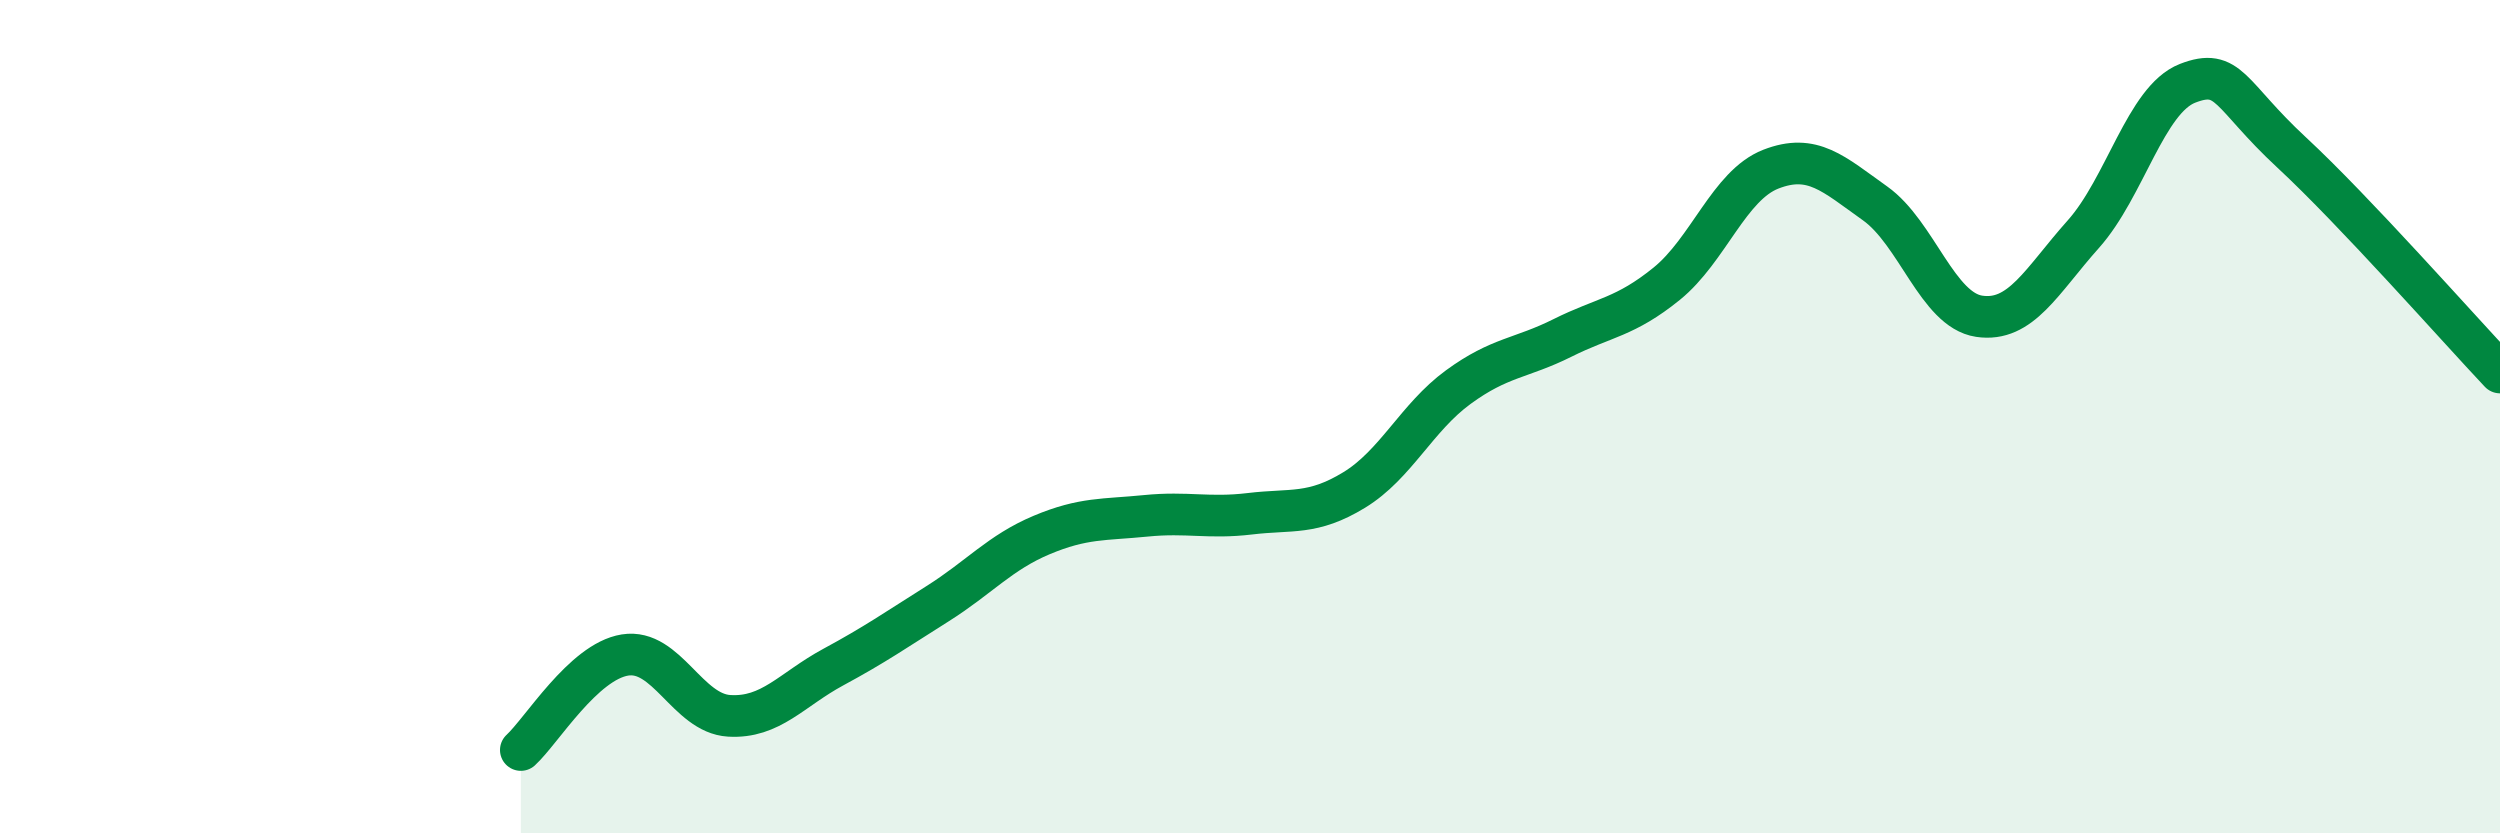
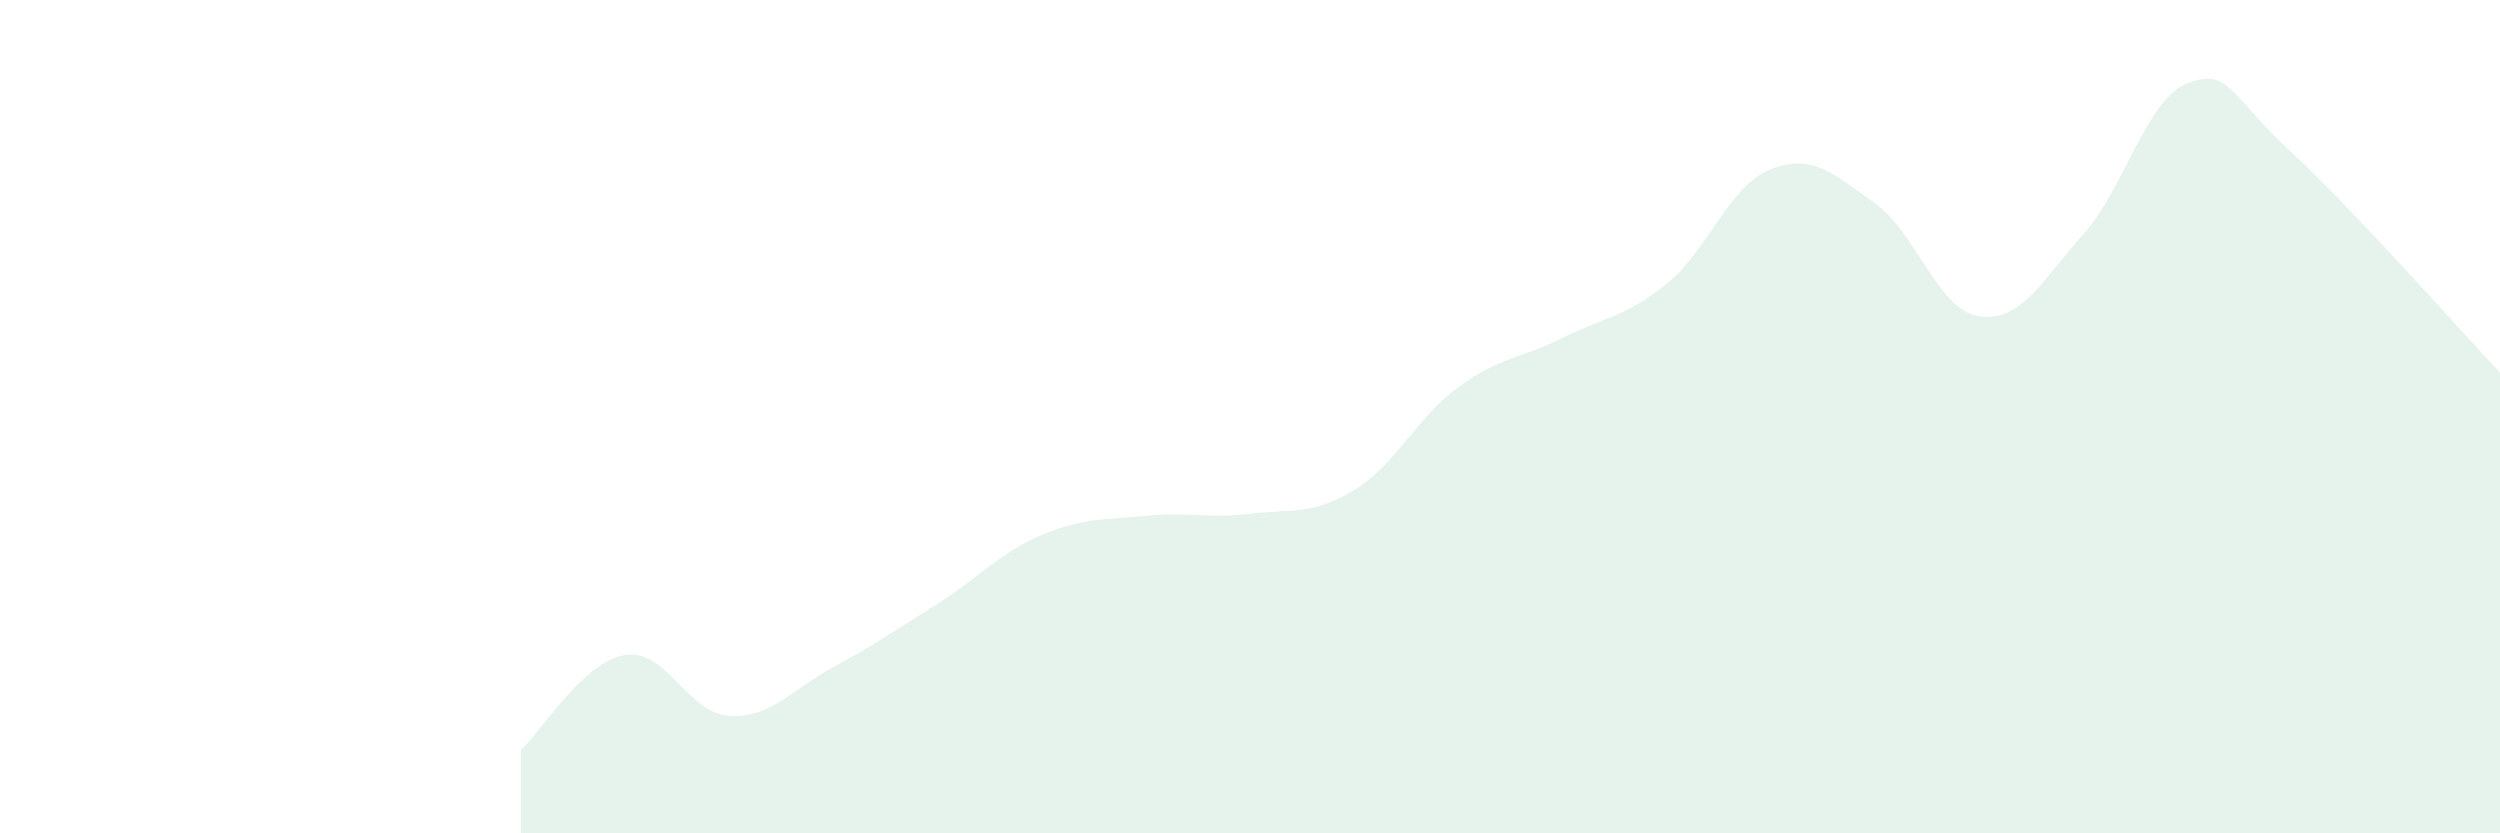
<svg xmlns="http://www.w3.org/2000/svg" width="60" height="20" viewBox="0 0 60 20">
  <path d="M 12.5,18 C 13,17.54 14,15.88 15,15.72 C 16,15.56 16.5,17.12 17.5,17.18 C 18.5,17.24 19,16.55 20,16.01 C 21,15.47 21.5,15.12 22.5,14.49 C 23.5,13.86 24,13.26 25,12.84 C 26,12.42 26.5,12.48 27.5,12.38 C 28.5,12.28 29,12.45 30,12.33 C 31,12.21 31.5,12.37 32.5,11.76 C 33.5,11.15 34,10.02 35,9.29 C 36,8.56 36.5,8.61 37.5,8.11 C 38.5,7.61 39,7.62 40,6.81 C 41,6 41.5,4.45 42.5,4.06 C 43.5,3.67 44,4.17 45,4.88 C 46,5.59 46.5,7.44 47.5,7.59 C 48.5,7.74 49,6.74 50,5.62 C 51,4.5 51.5,2.39 52.5,2 C 53.5,1.61 53.5,2.27 55,3.66 C 56.5,5.05 59,7.88 60,8.94L60 20L12.5 20Z" fill="#008740" opacity="0.1" stroke-linecap="round" stroke-linejoin="round" />
-   <path d="M 12.5,18 C 13,17.54 14,15.88 15,15.72 C 16,15.56 16.5,17.12 17.5,17.18 C 18.5,17.24 19,16.55 20,16.01 C 21,15.47 21.5,15.12 22.5,14.49 C 23.5,13.86 24,13.26 25,12.84 C 26,12.42 26.5,12.48 27.5,12.38 C 28.5,12.28 29,12.45 30,12.33 C 31,12.21 31.5,12.37 32.5,11.76 C 33.5,11.15 34,10.02 35,9.29 C 36,8.56 36.5,8.61 37.5,8.11 C 38.5,7.61 39,7.62 40,6.81 C 41,6 41.5,4.45 42.5,4.06 C 43.5,3.67 44,4.17 45,4.88 C 46,5.59 46.5,7.44 47.5,7.59 C 48.5,7.74 49,6.74 50,5.62 C 51,4.5 51.5,2.39 52.5,2 C 53.5,1.61 53.5,2.27 55,3.66 C 56.5,5.05 59,7.88 60,8.94" stroke="#008740" stroke-width="1" fill="none" stroke-linecap="round" stroke-linejoin="round" />
</svg>